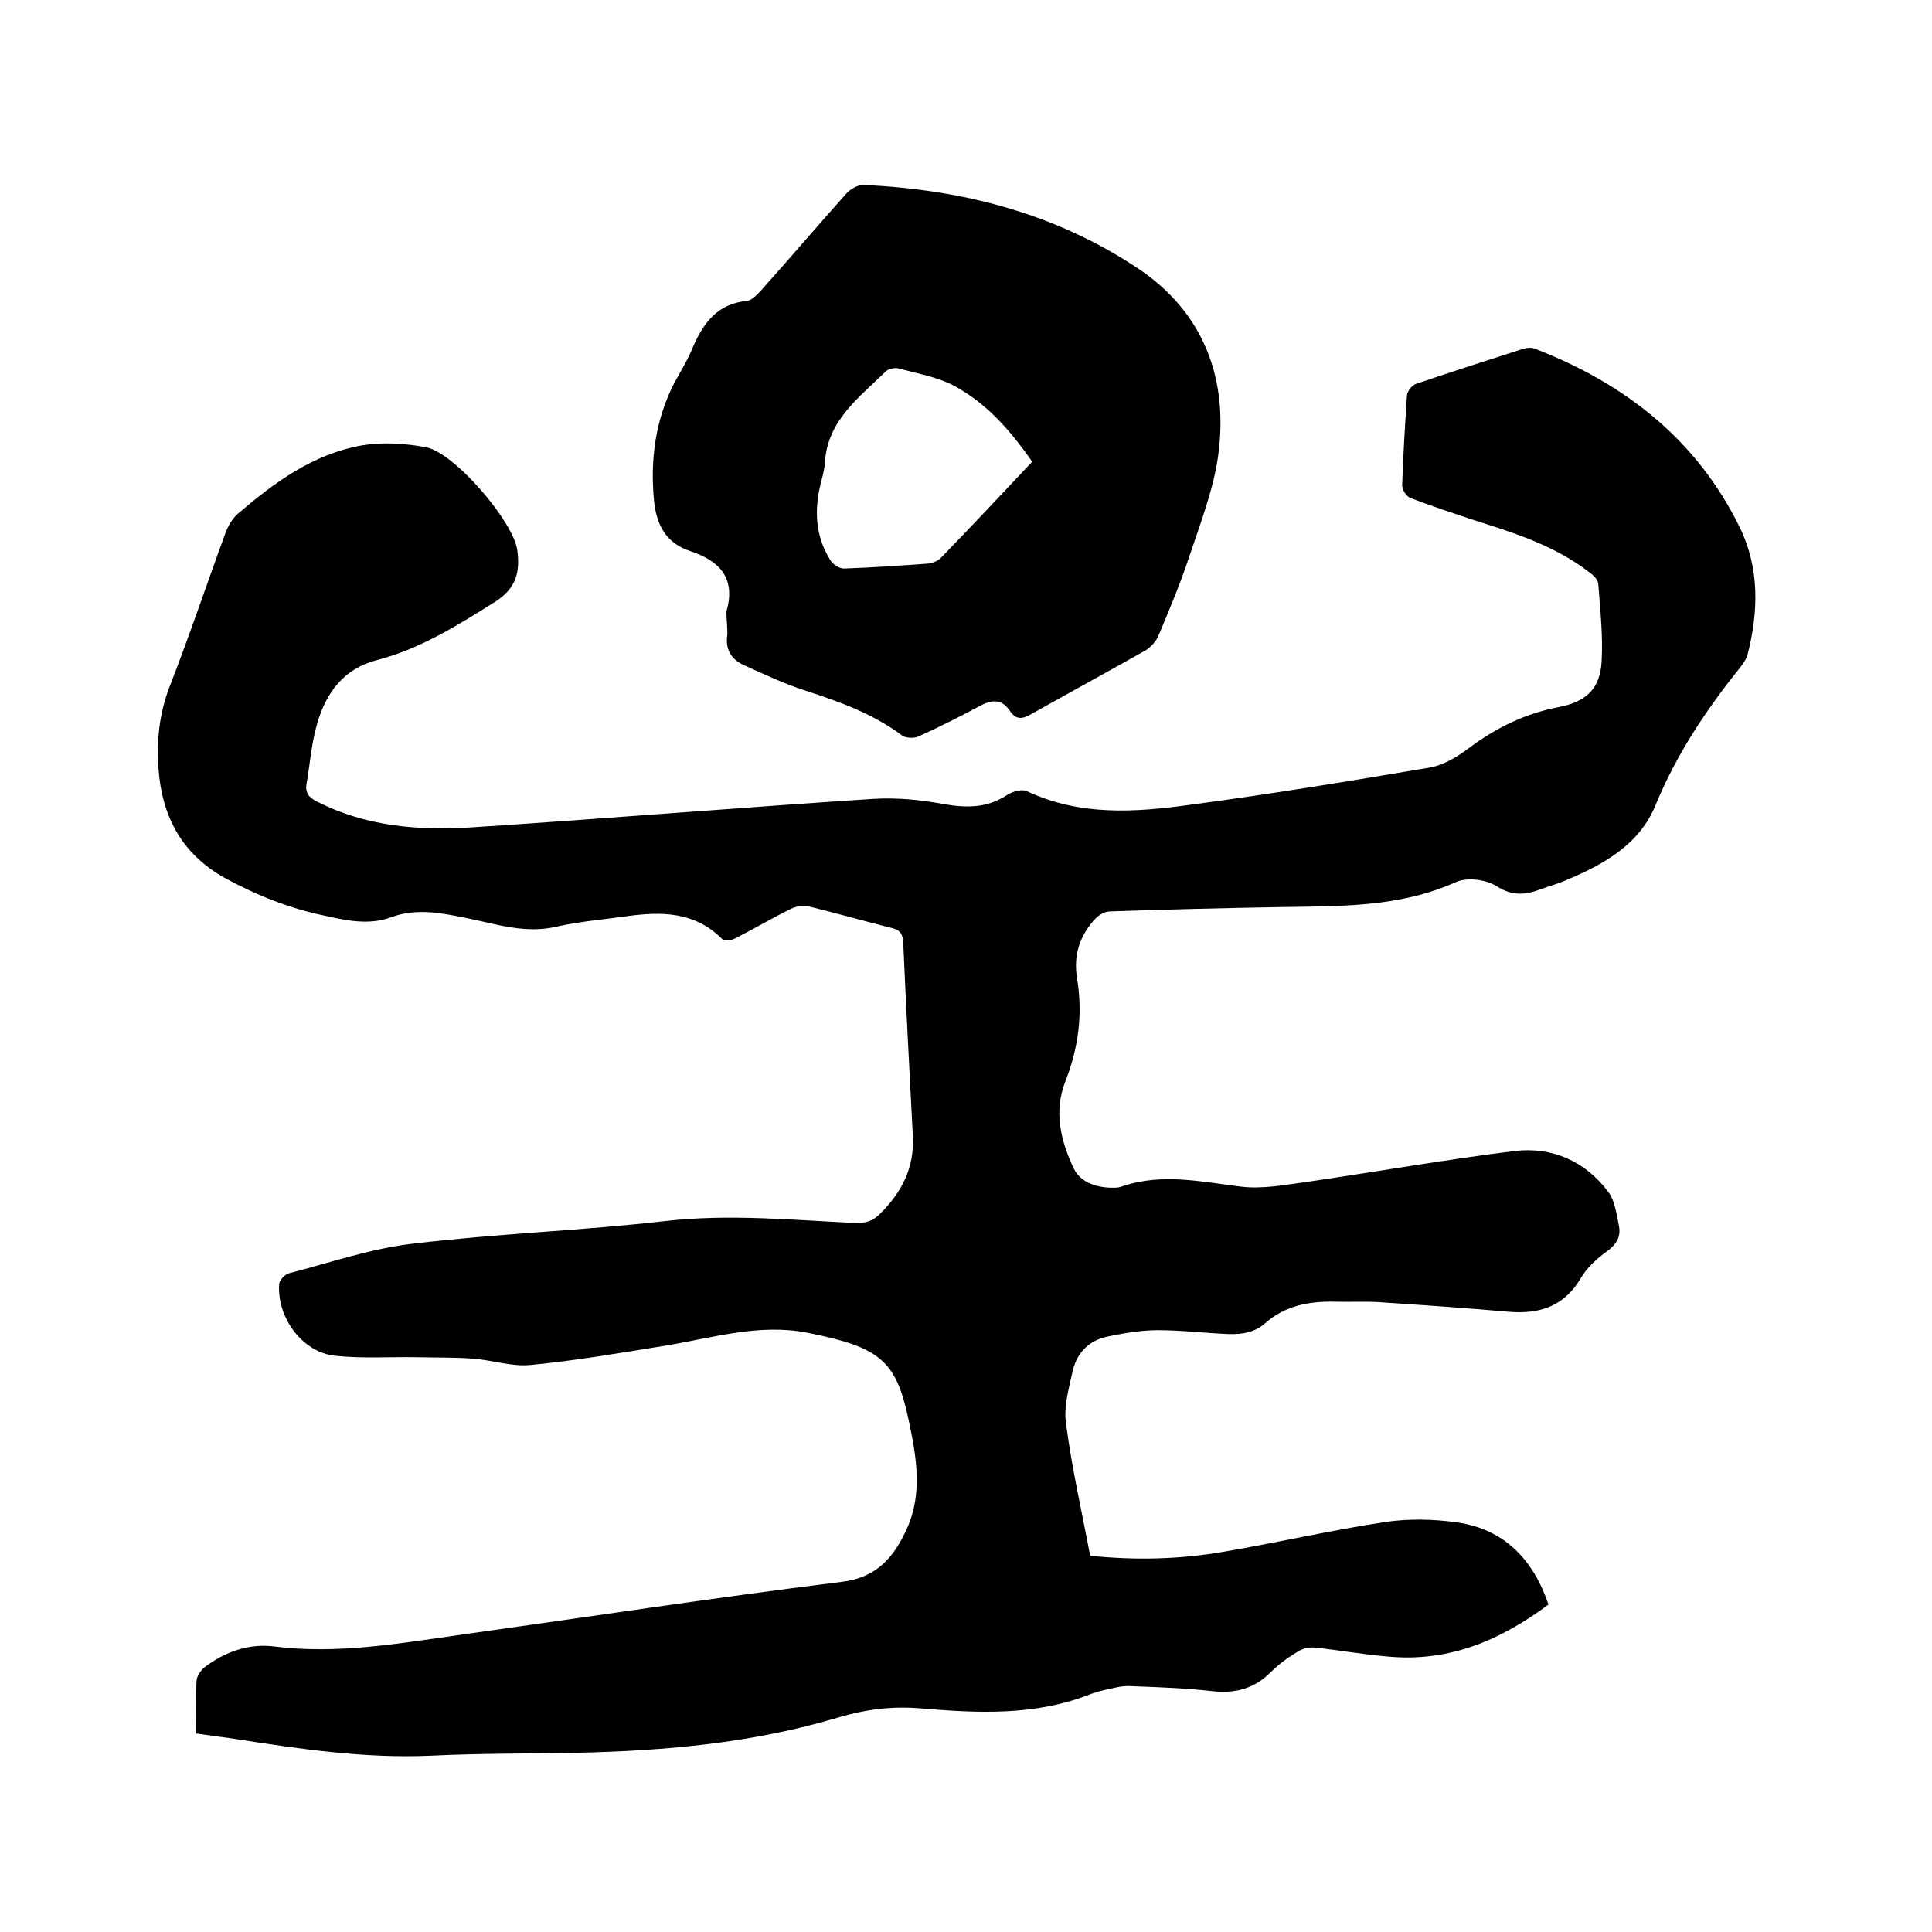
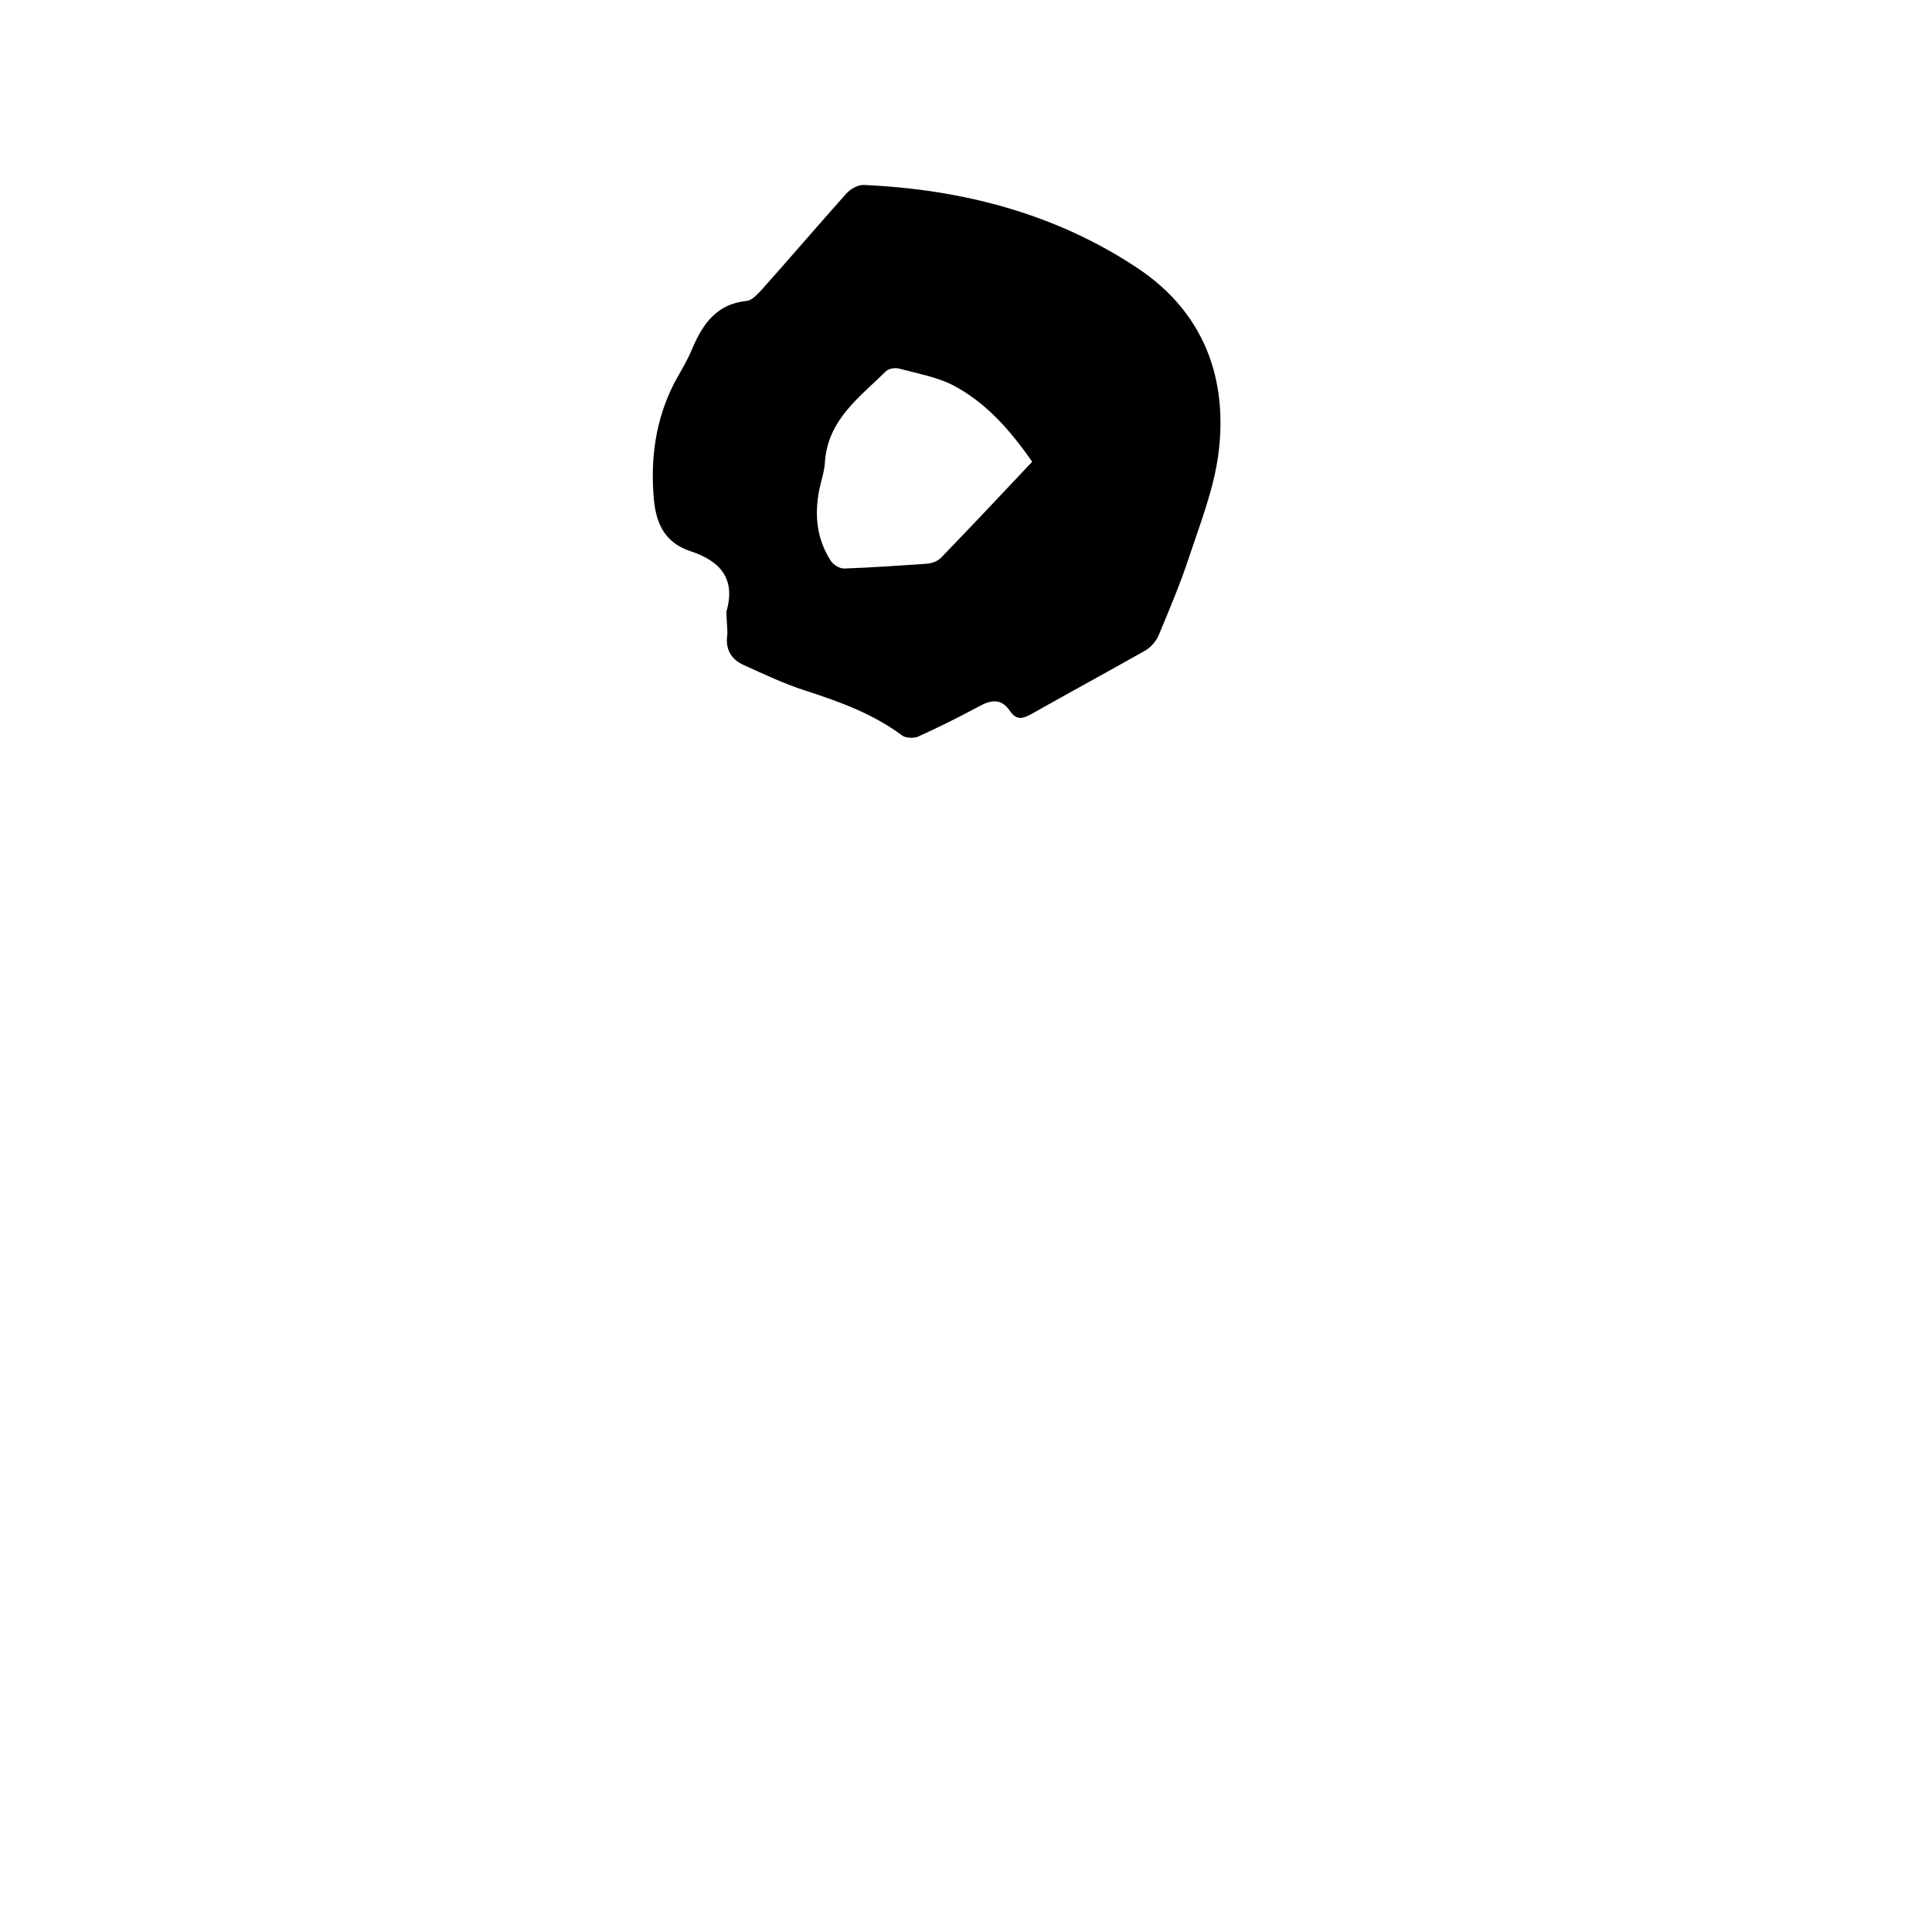
<svg xmlns="http://www.w3.org/2000/svg" enable-background="new 0 0 400 400" viewBox="0 0 400 400">
-   <path d="m40.6 358.9c0-3.9-.1-7.5.1-11 .1-1 1-2.3 1.9-2.9 4.2-3.1 9.1-4.8 14.3-4.1 12.9 1.6 25.5-.6 38.2-2.4 26.4-3.7 52.7-7.7 79.2-11 7.4-.9 10.9-5.3 13.5-11.1 3.3-7.4 1.9-15 .3-22.5-2.6-12.2-5.8-15-21.1-18-9.9-1.9-19.5 1.1-29.2 2.7-9.3 1.5-18.6 3.1-27.9 4-3.9.4-7.9-1-11.9-1.3-3.9-.3-7.7-.2-11.6-.3-5.7-.1-11.4.3-17-.3-6.8-.7-12.1-7.9-11.6-14.9.1-.8 1.2-2 2.1-2.2 8.5-2.2 16.9-5.1 25.5-6.1 17.4-2.1 35-2.7 52.4-4.7 13.2-1.5 26.2-.2 39.2.4 2.2.1 3.8-.4 5.3-2 4.4-4.4 7-9.4 6.7-15.8-.7-13.4-1.4-26.8-2-40.3-.1-1.8-.7-2.6-2.5-3-5.6-1.4-11.2-3-16.9-4.4-1.2-.3-2.8-.1-3.9.5-3.9 1.9-7.6 4.1-11.5 6.1-.8.4-2.3.6-2.7.1-5.7-5.7-12.6-5.7-19.8-4.7-4.9.7-9.9 1.1-14.7 2.2-6.2 1.4-12-.5-17.8-1.7-5.4-1.1-10.8-2.3-16.2-.3-4.6 1.7-9.2.7-13.7-.3-7.3-1.5-14.1-4.2-20.7-7.8-9-5-13.1-12.8-13.8-22.8-.4-5.7.2-11.3 2.3-16.8 4.1-10.5 7.7-21.3 11.6-31.9.5-1.4 1.4-2.9 2.5-3.9 7.6-6.5 15.6-12.4 25.8-14.2 4.3-.7 8.9-.4 13.2.4 5.9 1.1 18.1 15.4 18.9 21.3.6 4.5-.2 7.9-4.6 10.7-7.8 4.9-15.6 9.8-24.6 12.1-6.8 1.8-10.4 6.8-12.2 13-1.2 4-1.5 8.3-2.2 12.4-.4 2 .4 3 2.2 3.9 10.1 5.1 20.9 6 31.9 5.3 27.7-1.8 55.5-4.1 83.2-5.9 4.9-.3 9.9.2 14.7 1.1 4.7.8 8.9.8 13-1.9 1.1-.7 3-1.3 4.1-.8 11 5.2 22.5 4.4 34 2.8 16.5-2.2 33-4.9 49.5-7.7 2.8-.5 5.6-2.2 8-4 5.6-4.2 11.7-7.2 18.6-8.5 5.7-1.1 8.6-3.8 8.9-9.5.3-5.3-.3-10.7-.7-16.1-.1-.9-1.2-1.9-2.1-2.5-7.2-5.5-15.7-8.1-24.2-10.8-4.2-1.4-8.4-2.8-12.6-4.4-.8-.3-1.7-1.7-1.7-2.6.2-6.2.6-12.5 1-18.7.1-.8 1-2 1.8-2.3 7.4-2.5 14.8-4.9 22.3-7.3.7-.2 1.7-.3 2.4 0 18.6 7.2 33.5 18.8 42.4 37 4.1 8.4 3.9 17.4 1.6 26.4-.3 1-1 1.9-1.6 2.7-7 8.7-13.1 17.9-17.4 28.3-3.4 8.4-10.9 12.4-18.7 15.7-1.6.7-3.2 1.1-4.8 1.7-3.2 1.2-6 1.7-9.4-.5-2.2-1.4-6.1-1.9-8.4-.9-11.7 5.3-24.1 5-36.5 5.2-11.7.2-23.5.5-35.2.9-1.1 0-2.4.8-3.1 1.6-3.2 3.5-4.5 7.5-3.7 12.3 1.2 7.3.3 14.3-2.4 21.2-2.5 6.3-1 12.4 1.7 18.1 1.4 3 5 4.1 8.5 4 .5 0 1.1-.1 1.6-.3 8.3-2.8 16.4-.9 24.7.1 4.4.5 9-.4 13.5-1 14.3-2.1 28.6-4.6 43-6.4 7.8-.9 14.6 2.1 19.4 8.5 1.4 1.9 1.7 4.7 2.2 7.1.4 2.1-.5 3.7-2.4 5.1-2.1 1.5-4.2 3.4-5.5 5.6-3.4 5.8-8.4 7.5-14.8 7-9-.8-17.9-1.4-26.9-2-3.2-.2-6.3 0-9.5-.1-5.2-.1-10.1.9-14.1 4.4-2.2 2-4.9 2.4-7.7 2.3-4.9-.2-9.7-.8-14.6-.8-3.4 0-6.9.6-10.3 1.3-3.9.8-6.4 3.3-7.3 7.1-.8 3.6-1.9 7.4-1.4 10.9 1.2 9.2 3.3 18.3 5 27.4 9.7 1 18.7.7 27.5-.8 11.2-1.9 22.4-4.5 33.7-6.2 4.8-.7 9.9-.6 14.8.1 9.7 1.4 15.7 7.6 18.9 17-9.8 7.3-20.4 11.9-32.9 10.8-5.3-.4-10.5-1.4-15.7-1.9-1.1-.1-2.5.3-3.4.9-2 1.2-3.9 2.6-5.5 4.2-3.5 3.5-7.5 4.5-12.4 3.9-5.5-.6-11-.8-16.5-1-1.2-.1-2.5.1-3.7.4-1.6.3-3.1.7-4.6 1.2-11.5 4.6-23.4 4-35.3 3-5.9-.5-11.4.2-17.1 1.9-17.7 5.3-35.9 6.9-54.2 7.3-10 .2-20.1.1-30.1.6-13.7.6-27.2-1.4-40.7-3.5-2.7-.4-5.1-.7-7.9-1.1z" />
  <path d="m150.4 126.6c2-6.9-1.4-10.5-7.5-12.5-5.1-1.7-7-5.5-7.5-10.5-.8-8.5.3-16.7 4.2-24.3 1.3-2.4 2.8-4.8 3.8-7.3 2.2-5.1 5.1-9.1 11.2-9.7 1.1-.1 2.1-1.3 3-2.2 5.9-6.6 11.7-13.4 17.6-20 .9-1 2.5-1.9 3.7-1.8 20.3.9 39.6 5.9 56.6 17.2 13.7 9.1 18.9 22.9 16.7 38.9-1 7.1-3.7 14-6 20.9-1.8 5.5-4.1 10.9-6.3 16.2-.5 1.2-1.6 2.5-2.8 3.2-7.8 4.4-15.7 8.7-23.5 13.1-1.9 1.1-3.2 1.3-4.5-.6-1.8-2.7-4-2.3-6.5-.9-4.1 2.2-8.3 4.3-12.5 6.2-.9.4-2.6.3-3.3-.2-6-4.5-12.9-7-20-9.3-4.4-1.4-8.6-3.4-12.8-5.3-2.7-1.2-3.9-3.4-3.4-6.4 0-1.5-.2-3.1-.2-4.7zm63.3-31c-4.6-6.6-9.6-12.3-16.5-15.9-3.4-1.7-7.4-2.4-11.1-3.4-.8-.2-2 0-2.6.5-5.5 5.4-12.1 10.1-12.7 18.8-.1 2-.8 3.9-1.2 5.9-1 5.2-.5 10.1 2.4 14.6.5.8 1.9 1.7 2.9 1.6 5.7-.2 11.4-.6 17.1-1 1-.1 2.1-.5 2.8-1.2 6.2-6.4 12.4-13 18.9-19.9z" />
</svg>